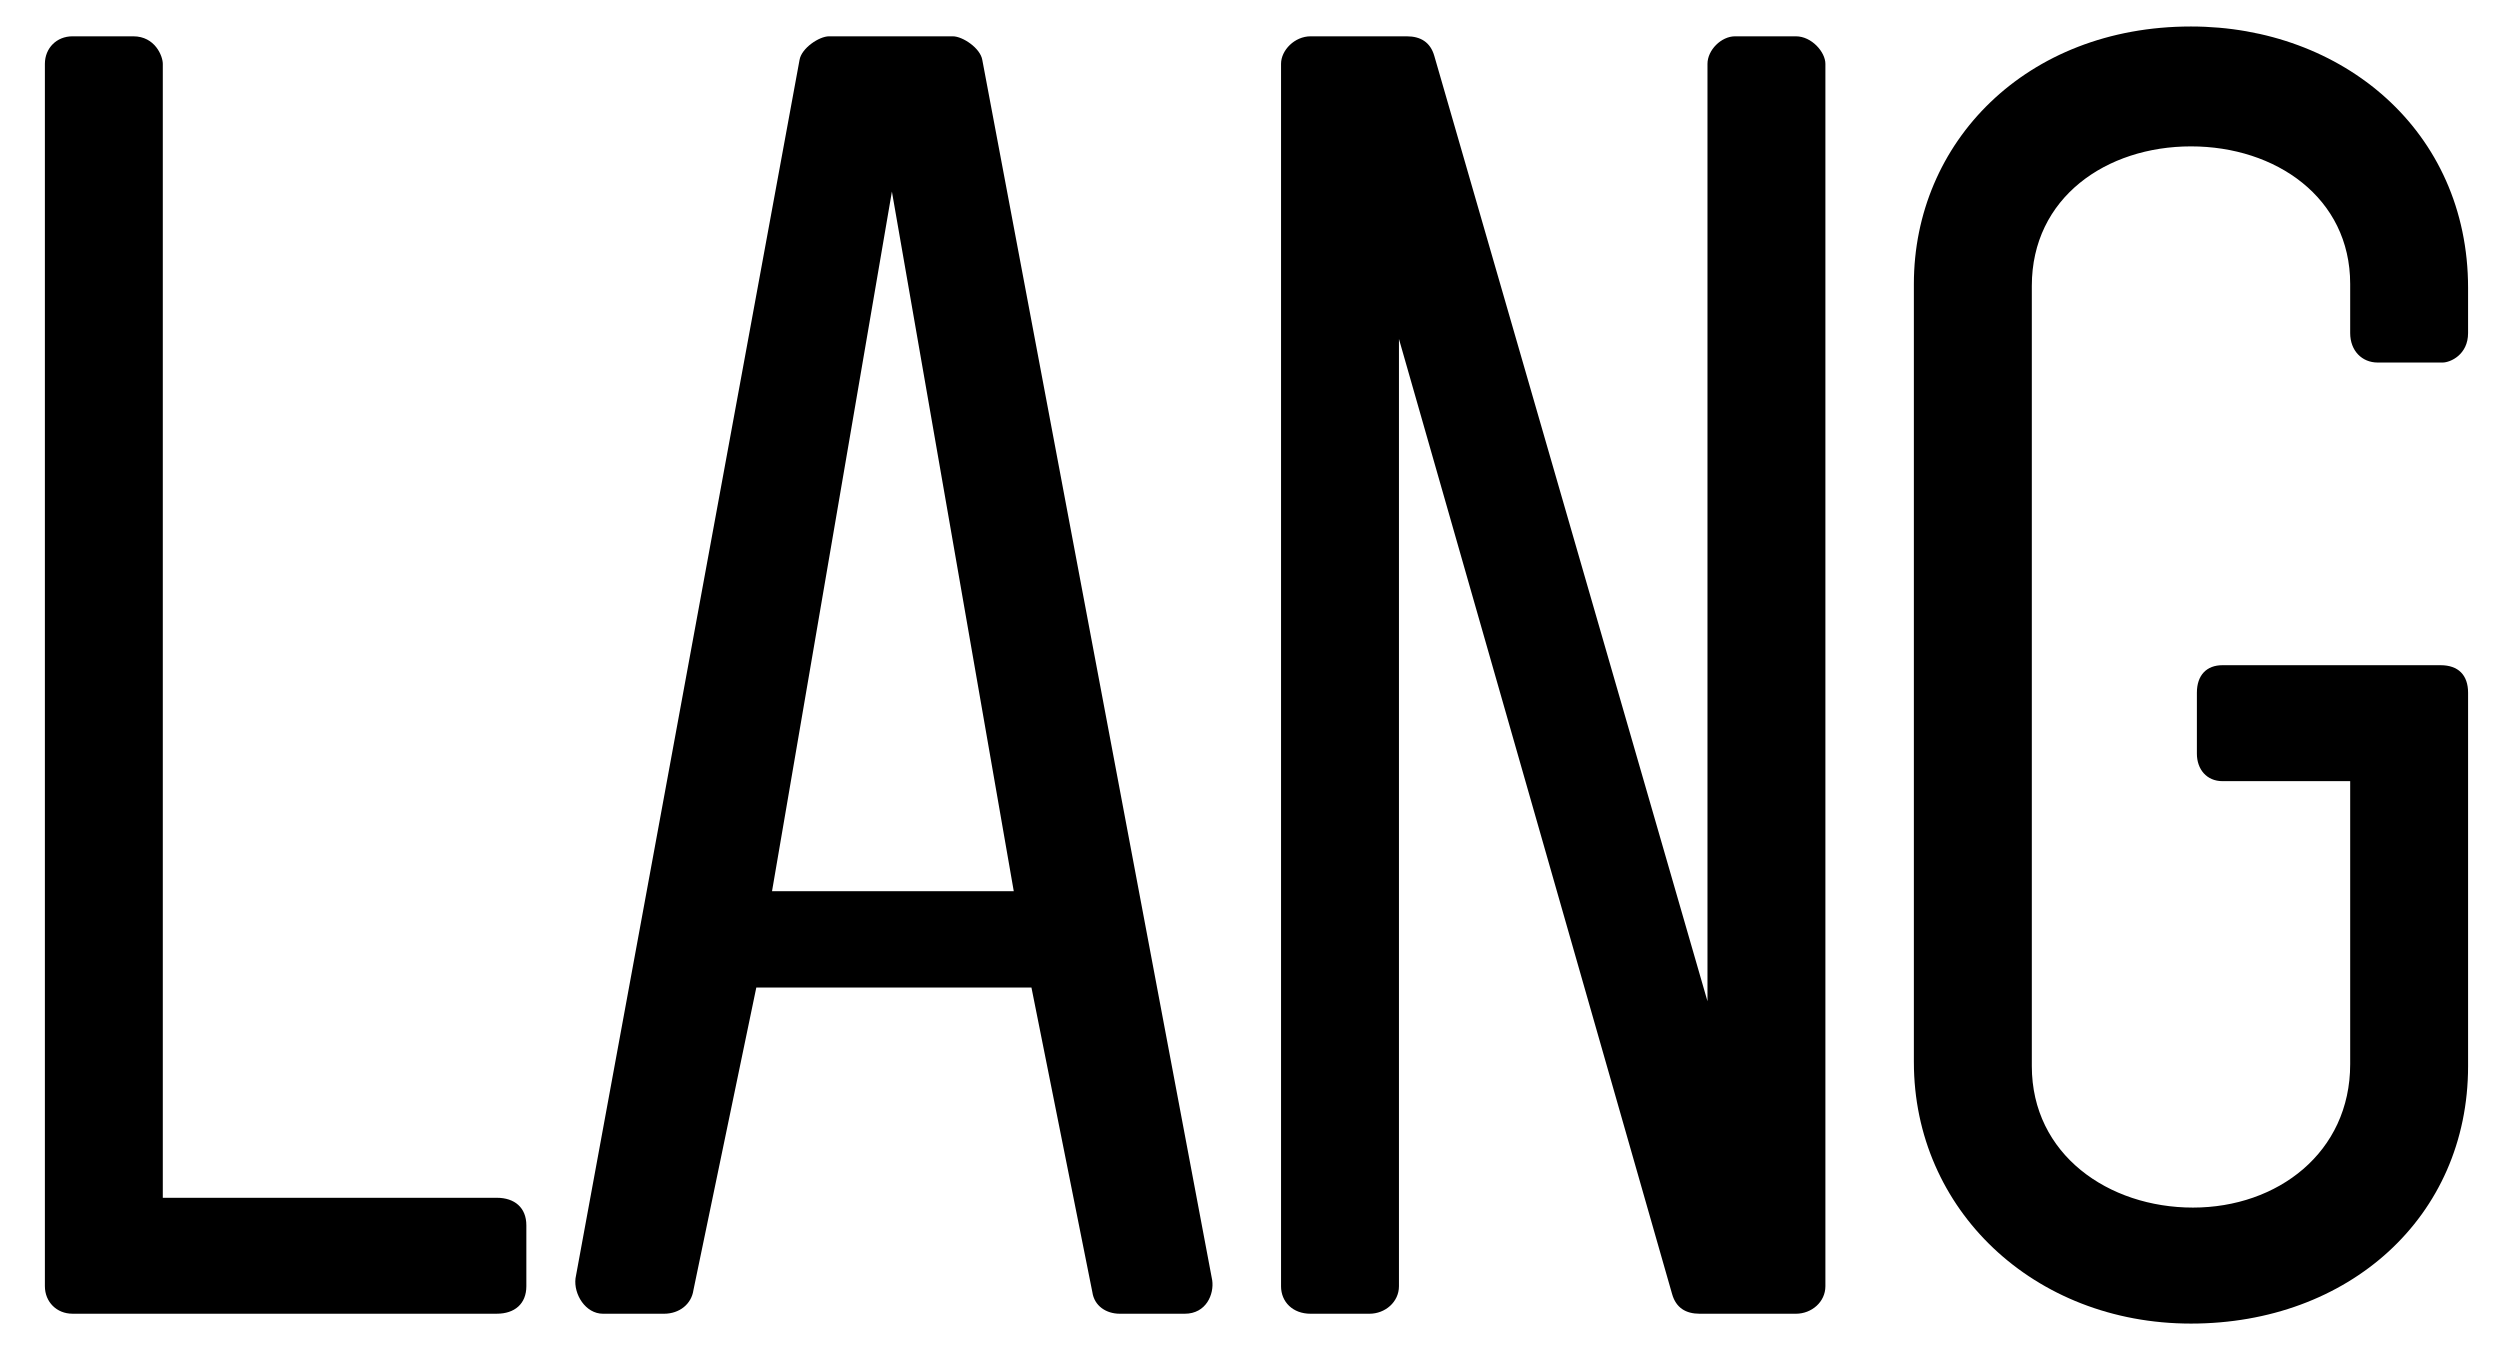
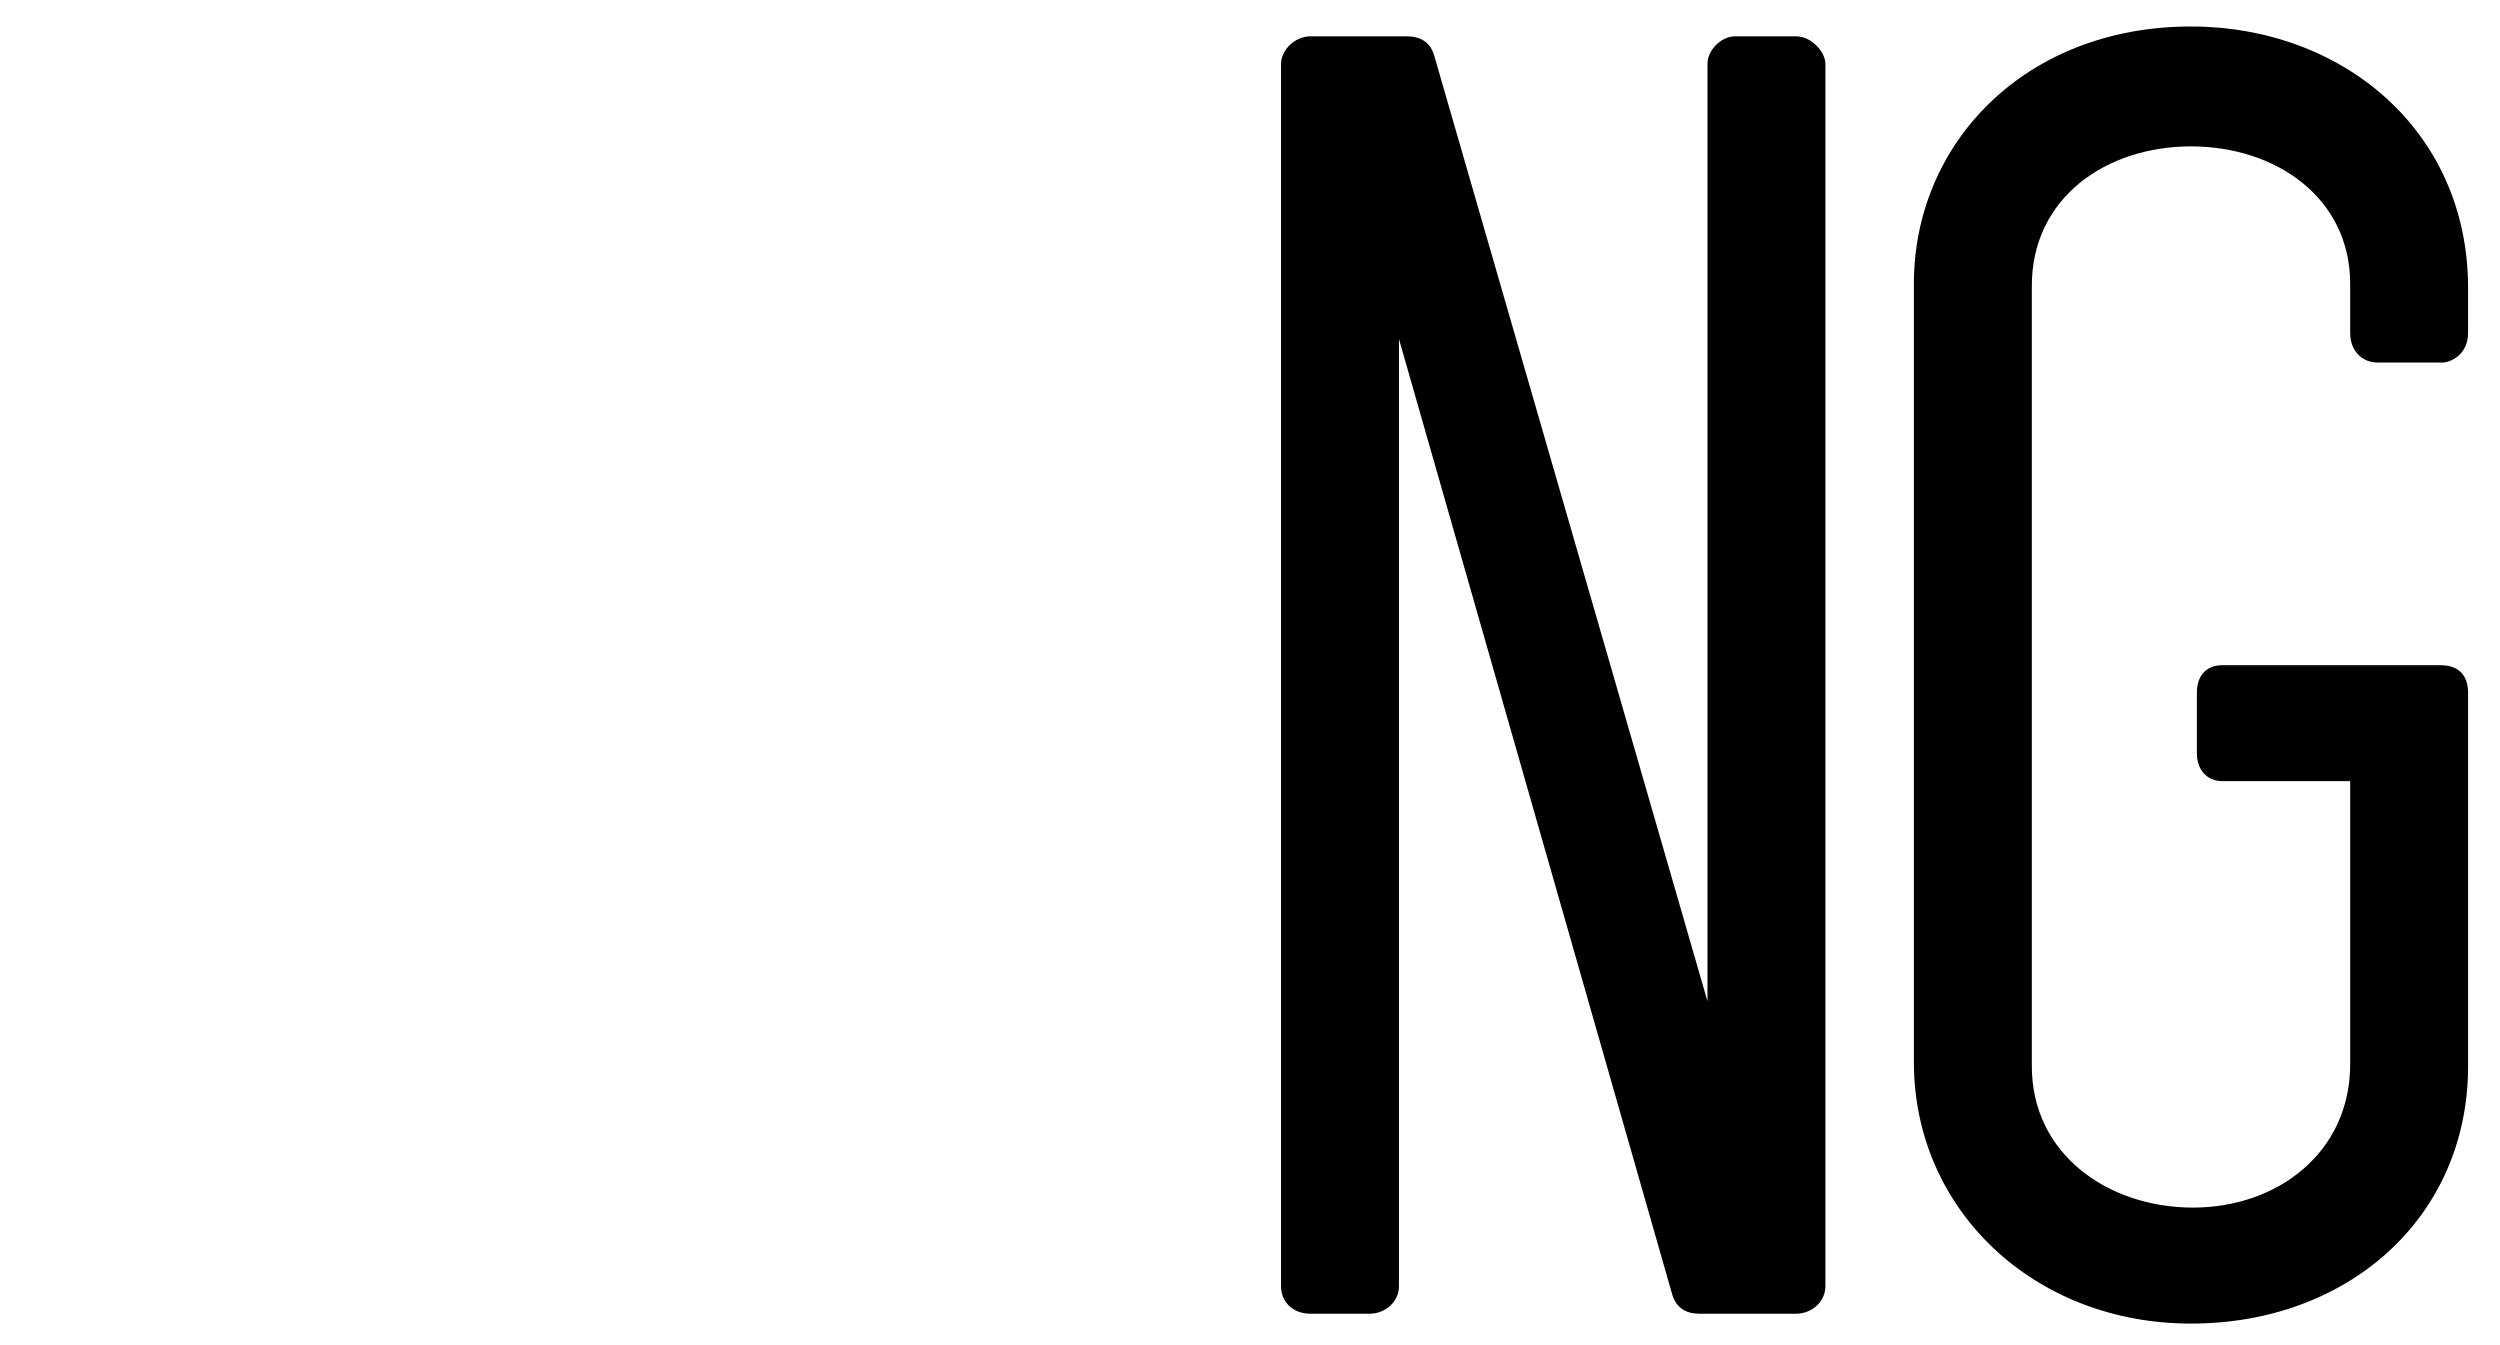
<svg xmlns="http://www.w3.org/2000/svg" id="Layer_1_copy" viewBox="0 0 939 505">
-   <path d="M16.86,483.11V23.98c0-5.91,4.43-10.34,10.34-10.34h22.88c8.12,0,11.07,7.38,11.07,10.34v425.91h125.48c6.64,0,11.07,3.69,11.07,10.33v22.88c0,6.64-4.43,10.33-11.07,10.33H27.2c-5.91,0-10.34-4.43-10.34-10.33h0Z" />
-   <path d="M216.16,480.15L300.31,22.5c.74-4.43,7.38-8.86,11.07-8.86h46.5c3.69,0,10.34,4.43,11.07,8.86l86.36,458.39c.74,5.17-2.22,12.55-10.33,12.55h-24.36c-5.17,0-9.6-2.95-10.33-8.12l-22.88-114.41h-103.34l-23.62,113.67c-.74,5.17-5.17,8.86-11.07,8.86h-22.88c-6.64,0-11.07-7.38-10.34-13.29ZM380.77,334.74l-45.77-262.78-45.03,262.78h90.8Z" />
  <path d="M481.16,483.11V23.98c0-5.17,5.17-10.34,11.07-10.34h36.17c5.17,0,8.86,2.22,10.33,7.38l102.6,355.05V23.98c0-5.17,5.17-10.34,10.34-10.34h22.88c5.91,0,11.07,5.91,11.07,10.34v459.13c0,5.9-5.17,10.33-11.07,10.33h-36.17c-5.17,0-8.86-2.21-10.33-7.38l-102.6-358.74v355.79c0,5.9-5.17,10.33-11.07,10.33h-22.15c-6.64,0-11.07-4.43-11.07-10.33Z" />
  <path d="M718.85,398.96V106.65c0-53.15,42.07-96.7,104.08-96.7,56.83,0,104.08,39.12,104.08,98.17v16.98c0,8.12-6.64,11.07-9.59,11.07h-24.36c-5.9,0-10.33-4.43-10.33-11.07v-18.45c0-32.48-28.05-51.67-59.79-51.67s-59.79,19.19-59.79,52.41v293.04c0,33.22,28.78,53.14,60.53,53.14s59.05-20.67,59.05-53.88v-106.29h-47.98c-5.91,0-9.6-4.43-9.6-10.33v-22.88c0-6.64,3.69-10.34,9.6-10.34h81.93c6.64,0,10.33,3.69,10.33,10.34v140.25c0,56.84-45.02,96.7-104.08,96.7s-104.08-42.81-104.08-98.17h0Z" />
</svg>